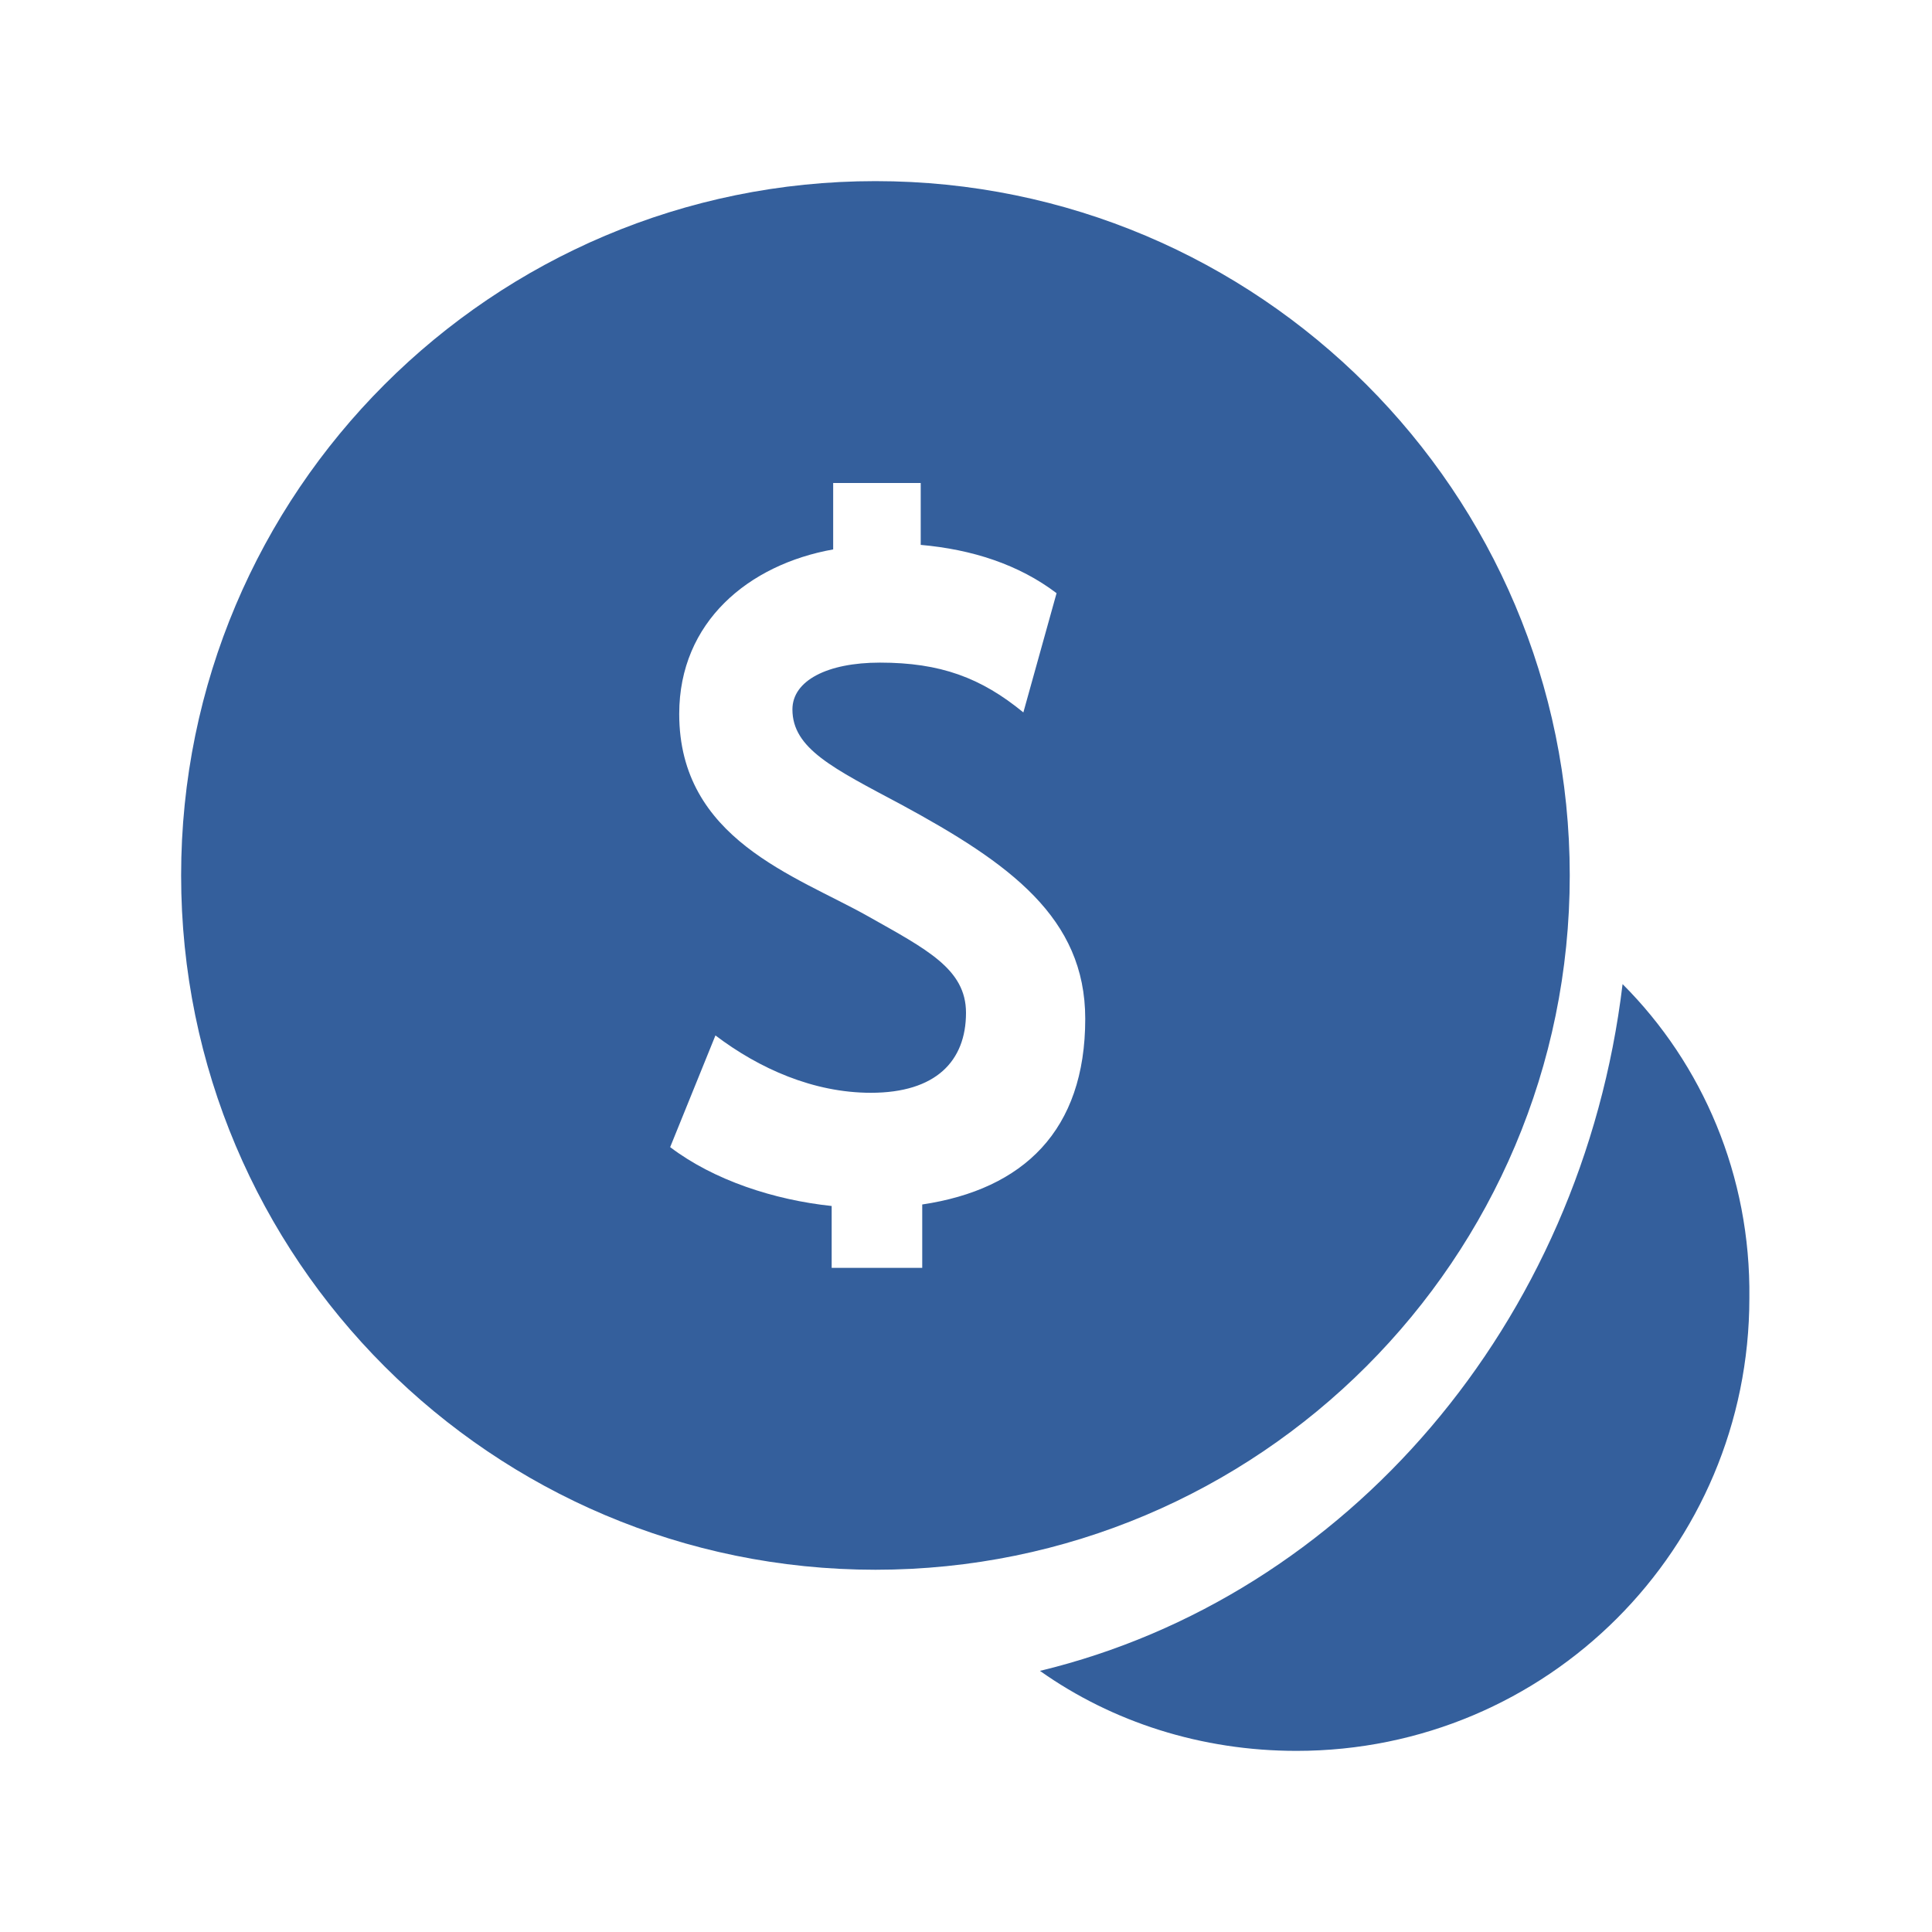
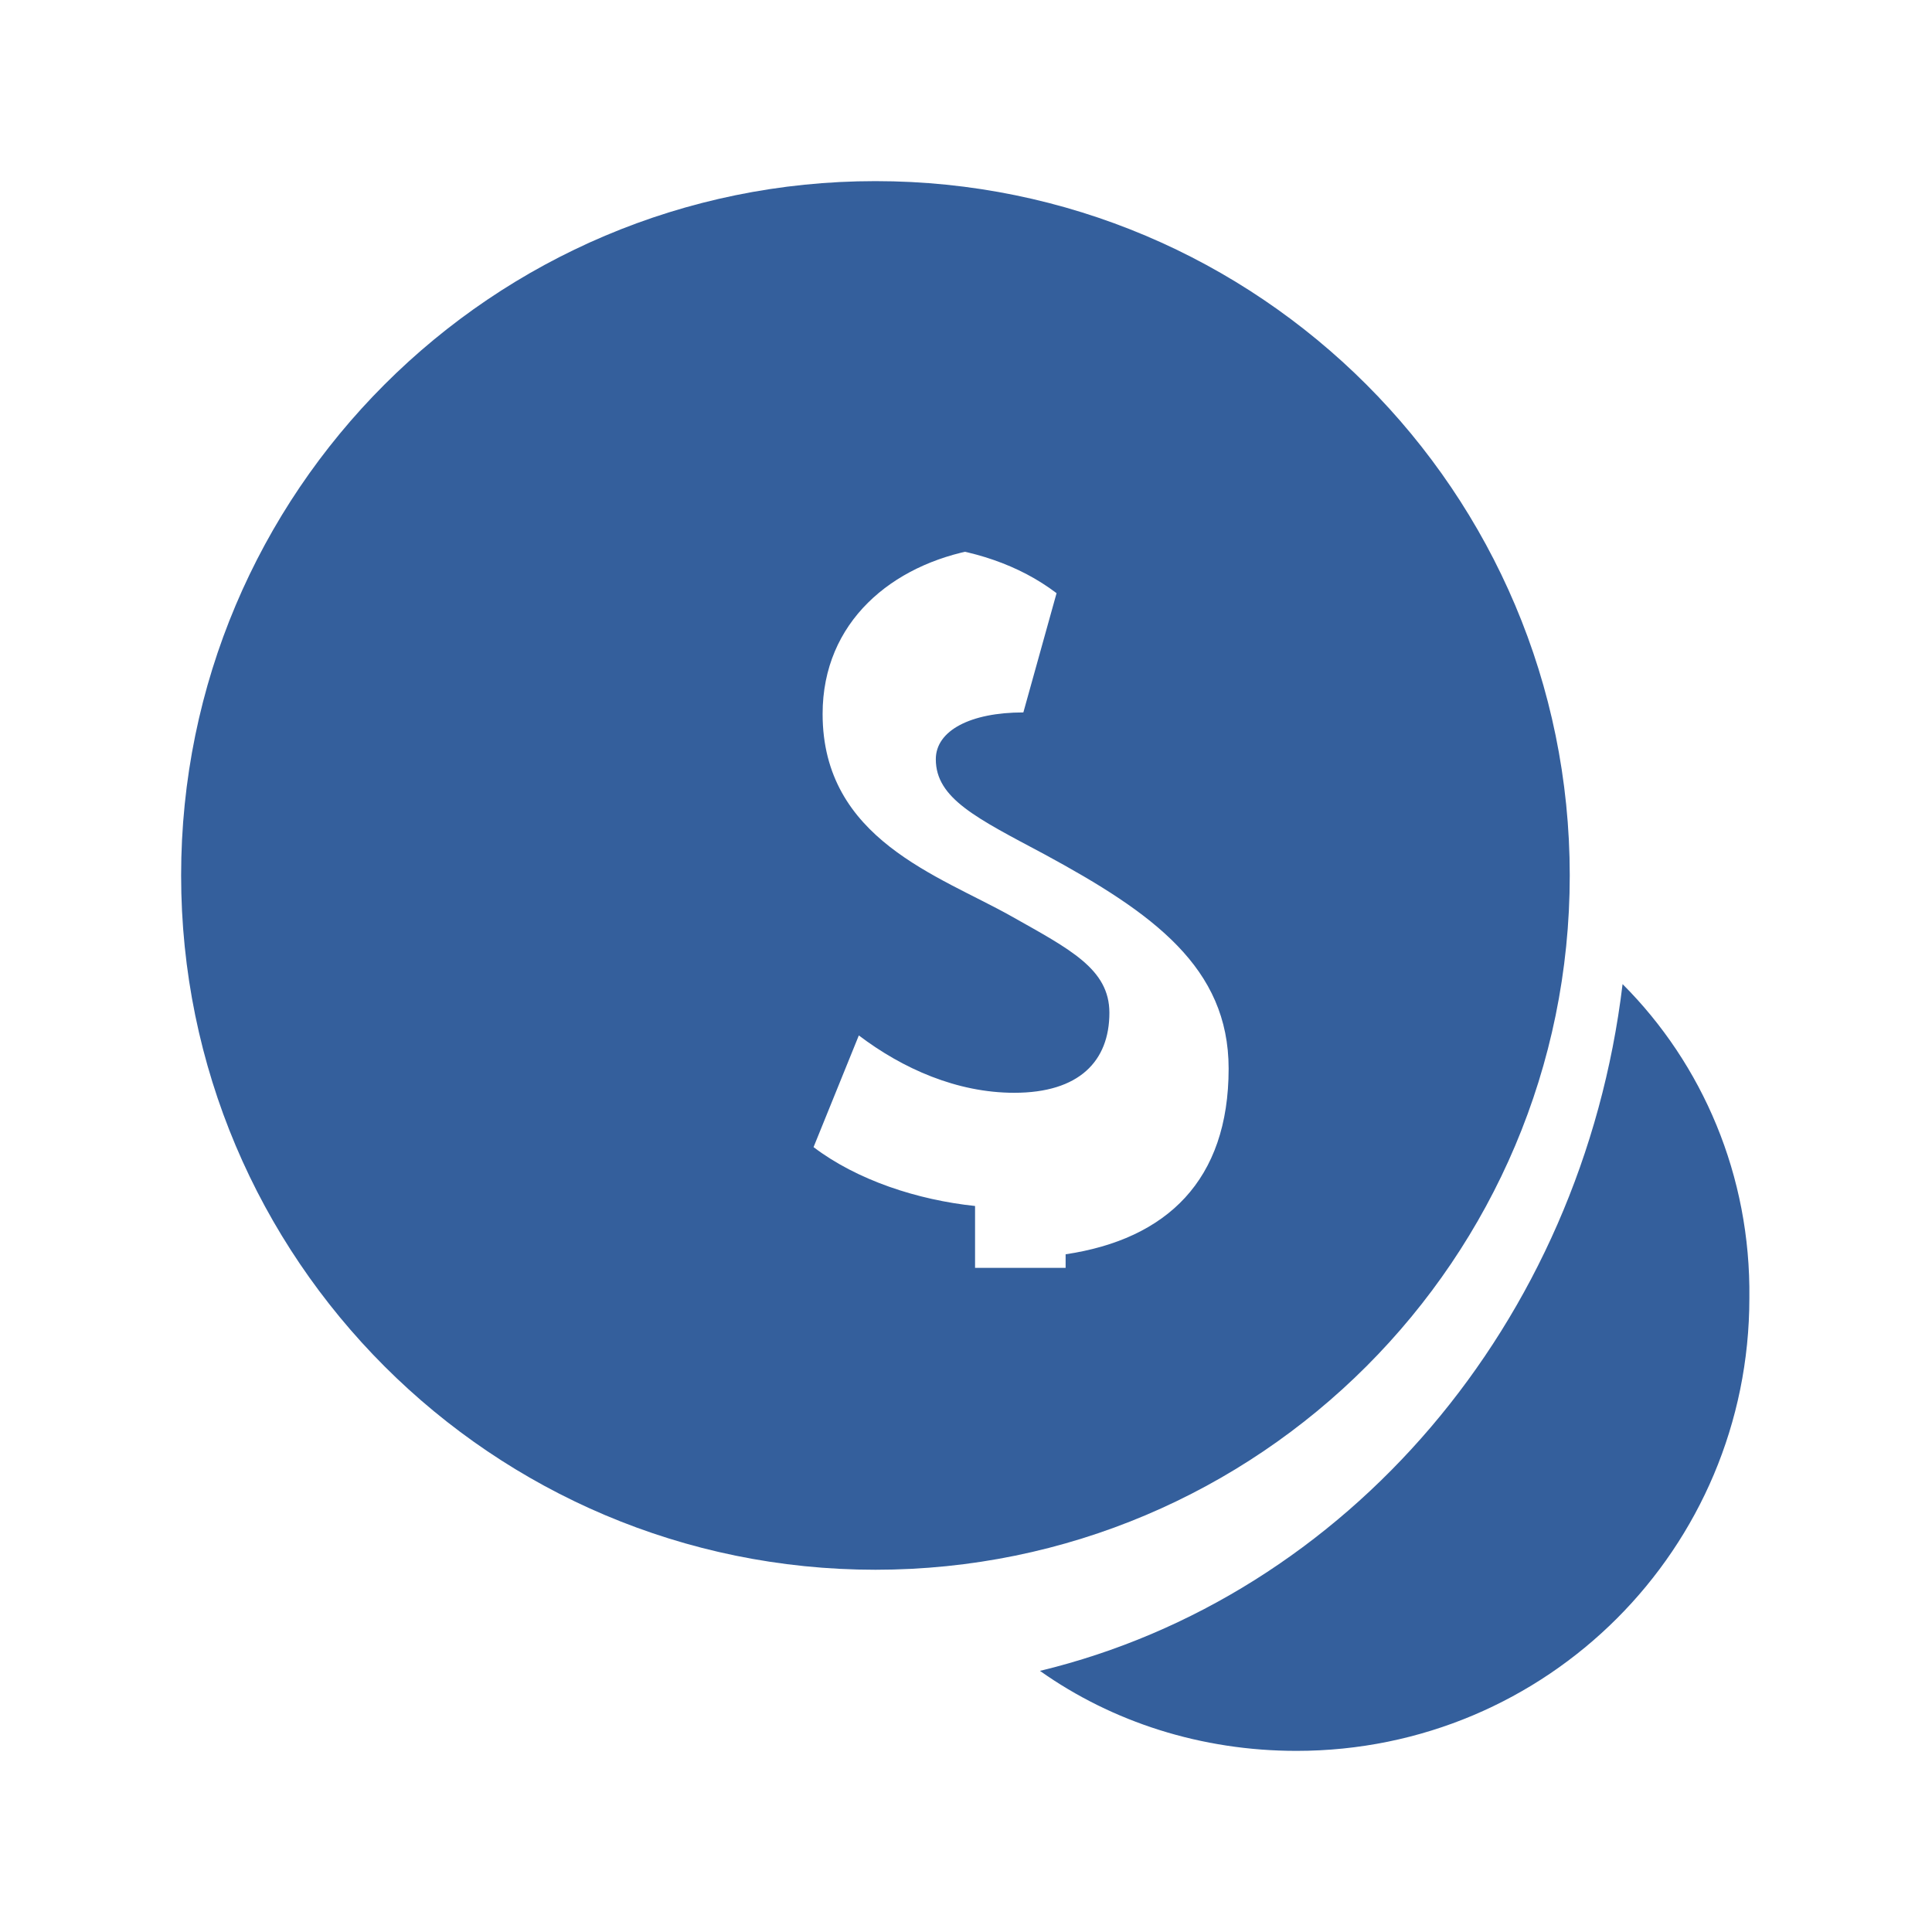
<svg xmlns="http://www.w3.org/2000/svg" version="1.1" id="Lag_1" x="0px" y="0px" viewBox="0 0 128 128" style="enable-background:new 0 0 128 128;" xml:space="preserve">
  <style type="text/css">
	.st0{fill:#345F9C;}
</style>
-   <path class="st0" d="M58,12c-25.4,0-46,20.6-46,46s20.6,46,46,46s46-20.6,46-46S83.4,12,58,12z M55,32h6v4.1c3.4,0.3,6.5,1.3,9,3.2  l-2.2,7.9c-2.8-2.3-5.5-3.3-9.5-3.3c-3.5,0-5.8,1.2-5.8,3.1c0,2.6,2.7,3.9,7.2,6.3c7.2,3.9,12.2,7.5,12.2,14.2  c0,7.4-4.1,11.3-10.8,12.3V84h-6v-4.1c-3.8-0.4-7.8-1.7-10.7-3.9l3-7.4c2.9,2.2,6.5,3.8,10.3,3.8c4.3,0,6.3-2.1,6.3-5.3  c0-2.9-2.6-4.2-6.5-6.4c-4.8-2.7-12.5-5.1-12.5-13.4c0-6.1,4.6-9.9,10.2-10.9V32z M107.5,65.2c-2.7,22.5-18.3,40.6-38.6,45.5  c4.8,3.4,10.7,5.3,17,5.3c16.6,0,30-13.4,30-30C116,77.9,112.8,70.5,107.5,65.2z" />
+   <path class="st0" d="M58,12c-25.4,0-46,20.6-46,46s20.6,46,46,46s46-20.6,46-46S83.4,12,58,12z M55,32h6v4.1c3.4,0.3,6.5,1.3,9,3.2  l-2.2,7.9c-3.5,0-5.8,1.2-5.8,3.1c0,2.6,2.7,3.9,7.2,6.3c7.2,3.9,12.2,7.5,12.2,14.2  c0,7.4-4.1,11.3-10.8,12.3V84h-6v-4.1c-3.8-0.4-7.8-1.7-10.7-3.9l3-7.4c2.9,2.2,6.5,3.8,10.3,3.8c4.3,0,6.3-2.1,6.3-5.3  c0-2.9-2.6-4.2-6.5-6.4c-4.8-2.7-12.5-5.1-12.5-13.4c0-6.1,4.6-9.9,10.2-10.9V32z M107.5,65.2c-2.7,22.5-18.3,40.6-38.6,45.5  c4.8,3.4,10.7,5.3,17,5.3c16.6,0,30-13.4,30-30C116,77.9,112.8,70.5,107.5,65.2z" />
</svg>